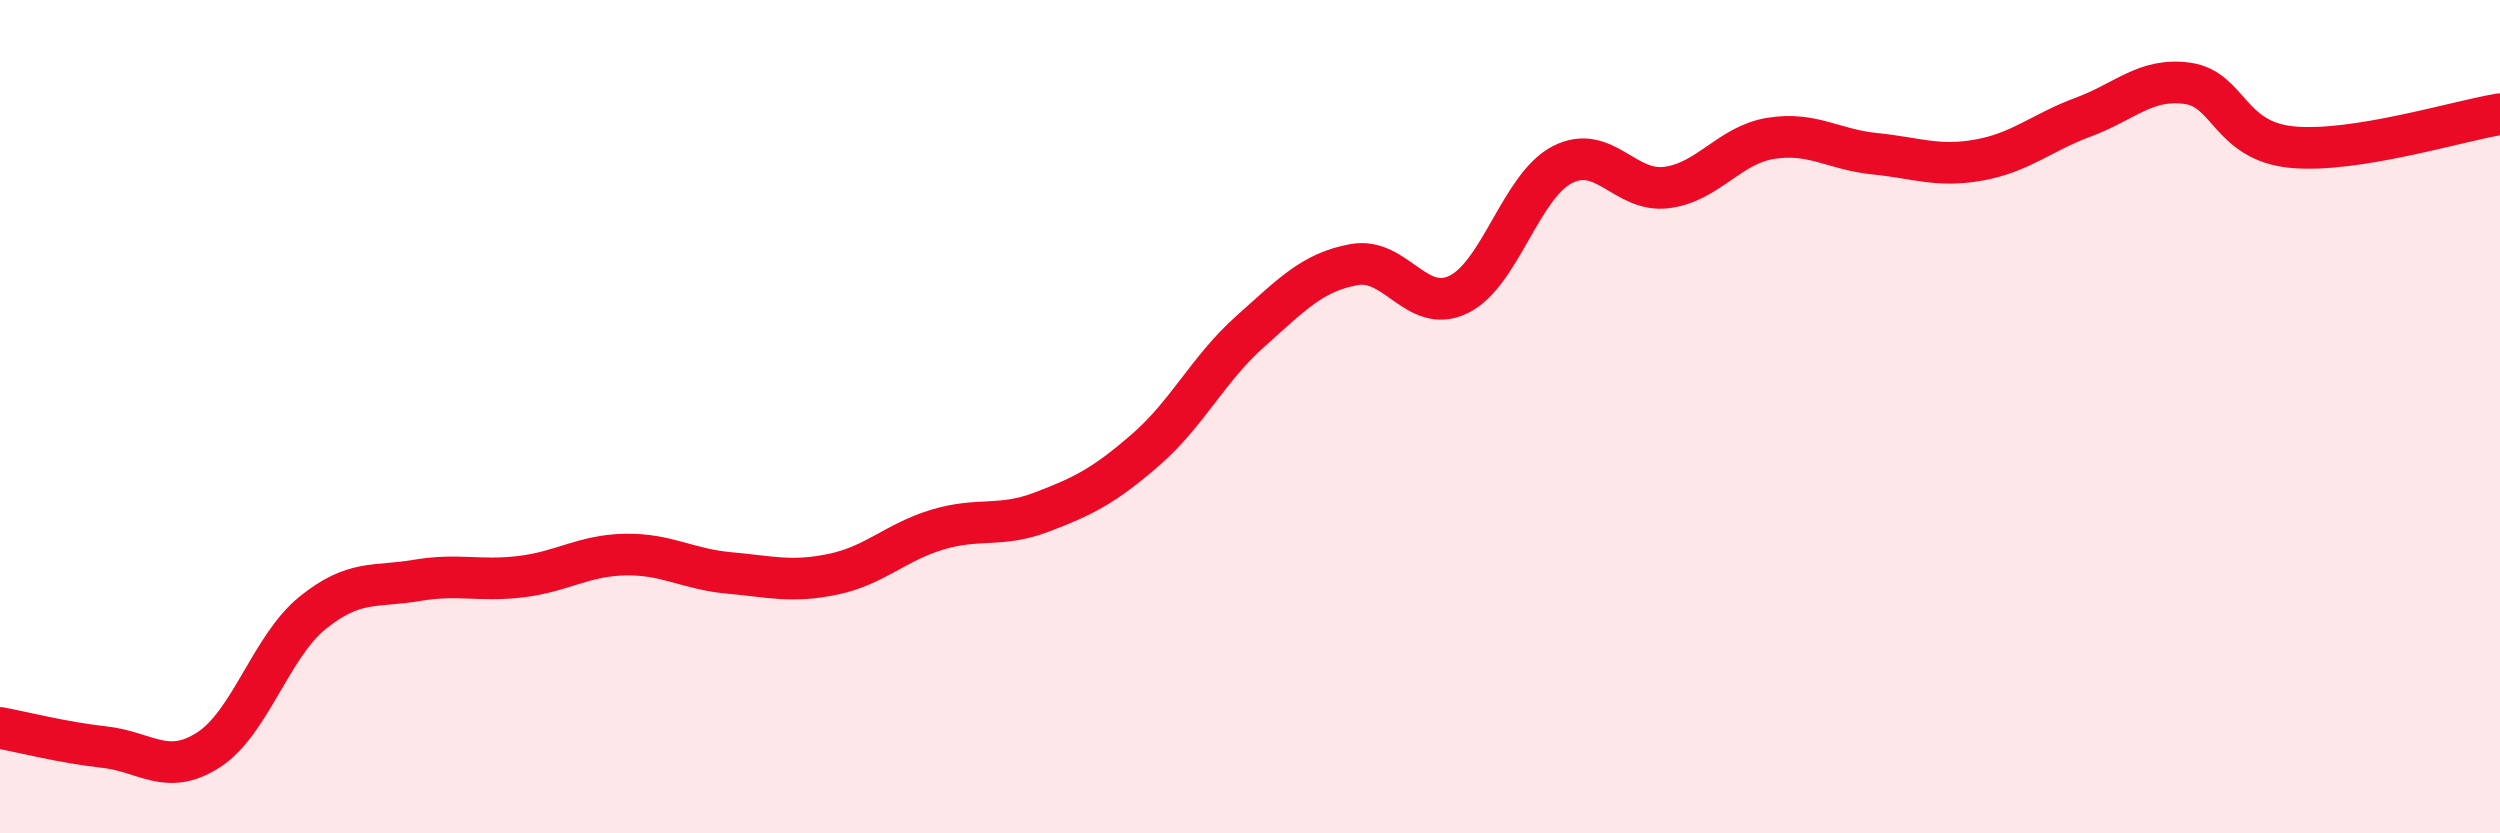
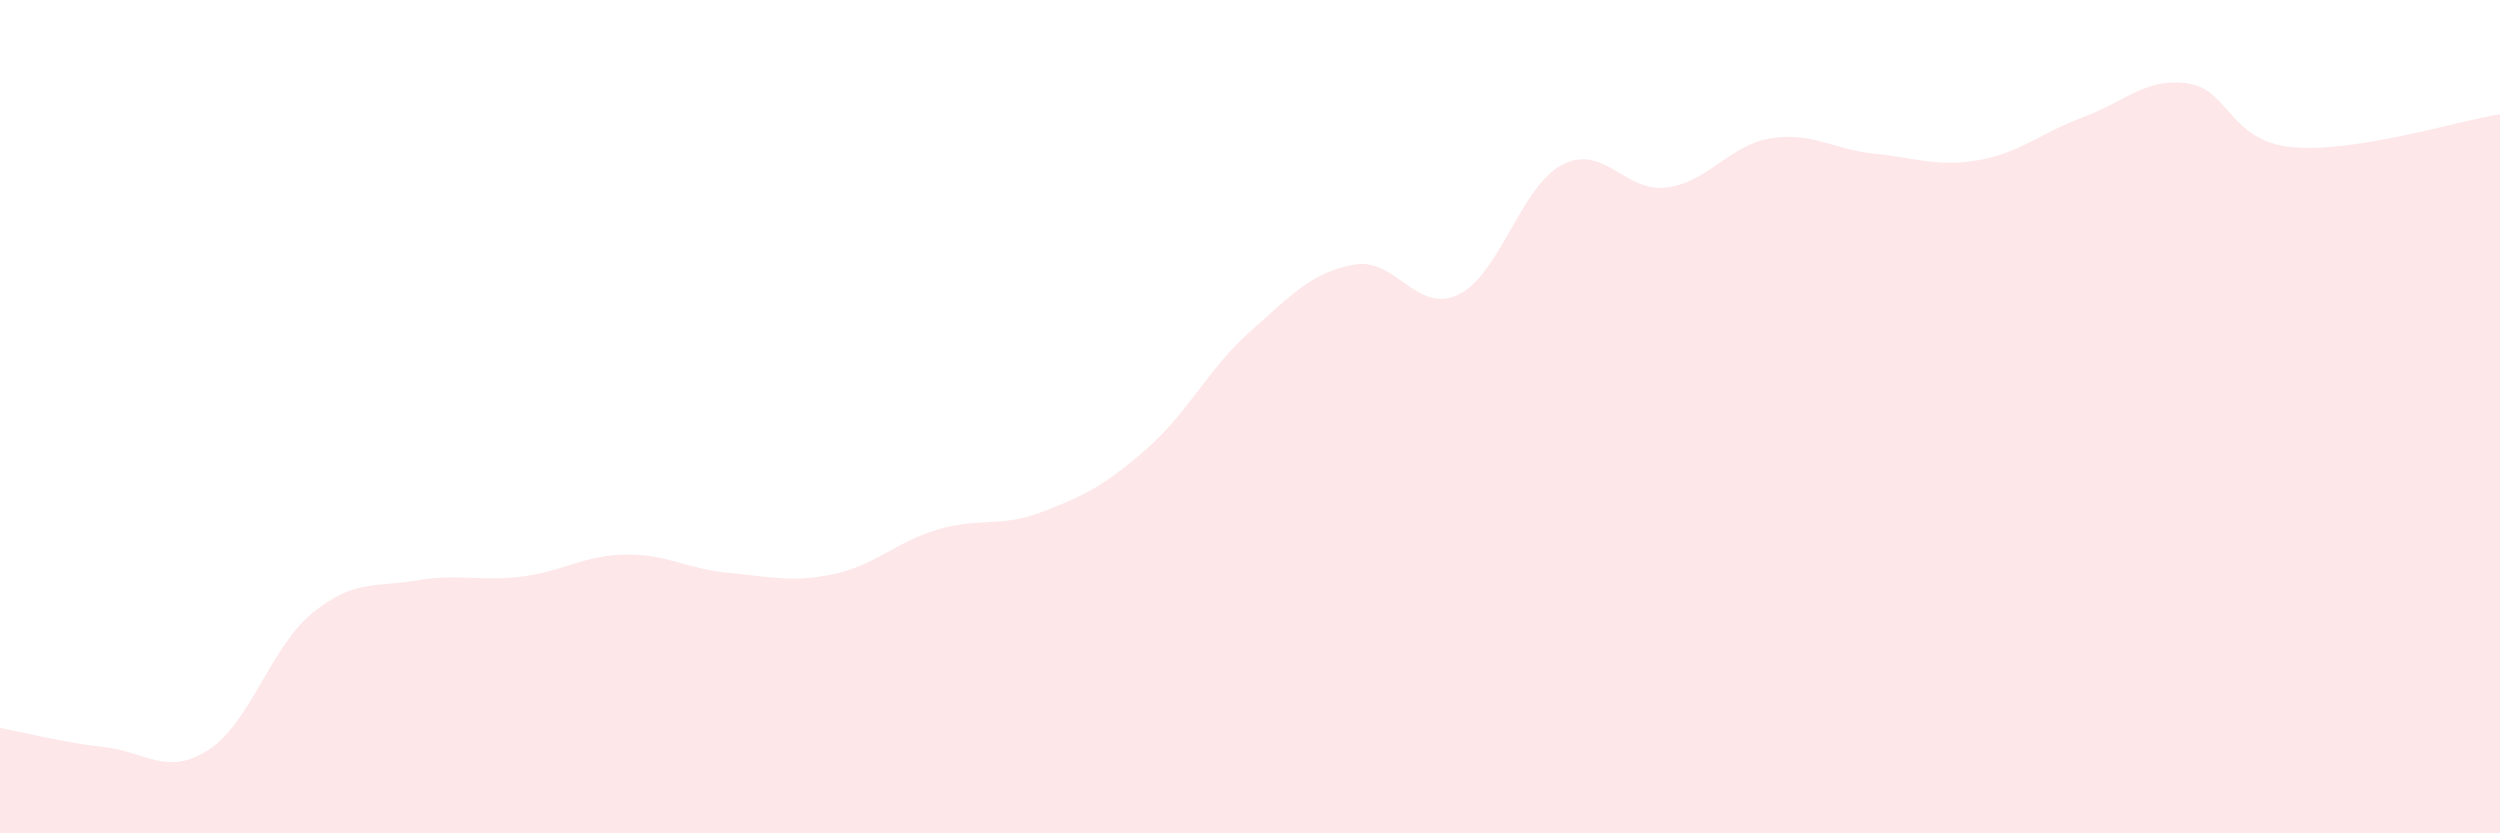
<svg xmlns="http://www.w3.org/2000/svg" width="60" height="20" viewBox="0 0 60 20">
  <path d="M 0,17.47 C 0.5,17.56 1.5,17.82 2.5,17.93 C 3.5,18.04 4,18.64 5,18 C 6,17.36 6.5,15.52 7.5,14.71 C 8.5,13.9 9,14.1 10,13.93 C 11,13.76 11.5,13.96 12.5,13.84 C 13.5,13.72 14,13.33 15,13.31 C 16,13.29 16.5,13.66 17.5,13.75 C 18.5,13.84 19,13.99 20,13.78 C 21,13.57 21.5,13.01 22.5,12.71 C 23.5,12.41 24,12.67 25,12.29 C 26,11.91 26.5,11.66 27.5,10.79 C 28.5,9.92 29,8.85 30,7.96 C 31,7.07 31.5,6.53 32.5,6.35 C 33.5,6.17 34,7.55 35,7.07 C 36,6.59 36.5,4.46 37.5,3.95 C 38.5,3.44 39,4.63 40,4.5 C 41,4.37 41.5,3.48 42.5,3.32 C 43.5,3.16 44,3.59 45,3.69 C 46,3.79 46.5,4.02 47.5,3.84 C 48.5,3.66 49,3.18 50,2.81 C 51,2.44 51.5,1.86 52.5,2 C 53.5,2.14 53.5,3.38 55,3.53 C 56.5,3.68 59,2.9 60,2.74L60 20L0 20Z" fill="#EB0A25" opacity="0.1" stroke-linecap="round" stroke-linejoin="round" />
-   <path d="M 0,17.47 C 0.5,17.56 1.5,17.82 2.5,17.93 C 3.5,18.04 4,18.64 5,18 C 6,17.36 6.5,15.52 7.5,14.71 C 8.5,13.9 9,14.1 10,13.93 C 11,13.76 11.5,13.96 12.5,13.84 C 13.5,13.72 14,13.33 15,13.31 C 16,13.29 16.5,13.66 17.5,13.75 C 18.5,13.84 19,13.99 20,13.78 C 21,13.57 21.5,13.01 22.5,12.71 C 23.5,12.41 24,12.67 25,12.29 C 26,11.91 26.5,11.66 27.5,10.79 C 28.5,9.92 29,8.85 30,7.96 C 31,7.07 31.5,6.53 32.5,6.35 C 33.5,6.17 34,7.55 35,7.07 C 36,6.59 36.5,4.46 37.5,3.95 C 38.5,3.44 39,4.63 40,4.5 C 41,4.37 41.5,3.48 42.5,3.32 C 43.5,3.16 44,3.59 45,3.69 C 46,3.79 46.5,4.02 47.5,3.84 C 48.5,3.66 49,3.18 50,2.81 C 51,2.44 51.5,1.86 52.5,2 C 53.5,2.14 53.5,3.38 55,3.53 C 56.5,3.68 59,2.9 60,2.74" stroke="#EB0A25" stroke-width="1" fill="none" stroke-linecap="round" stroke-linejoin="round" />
</svg>